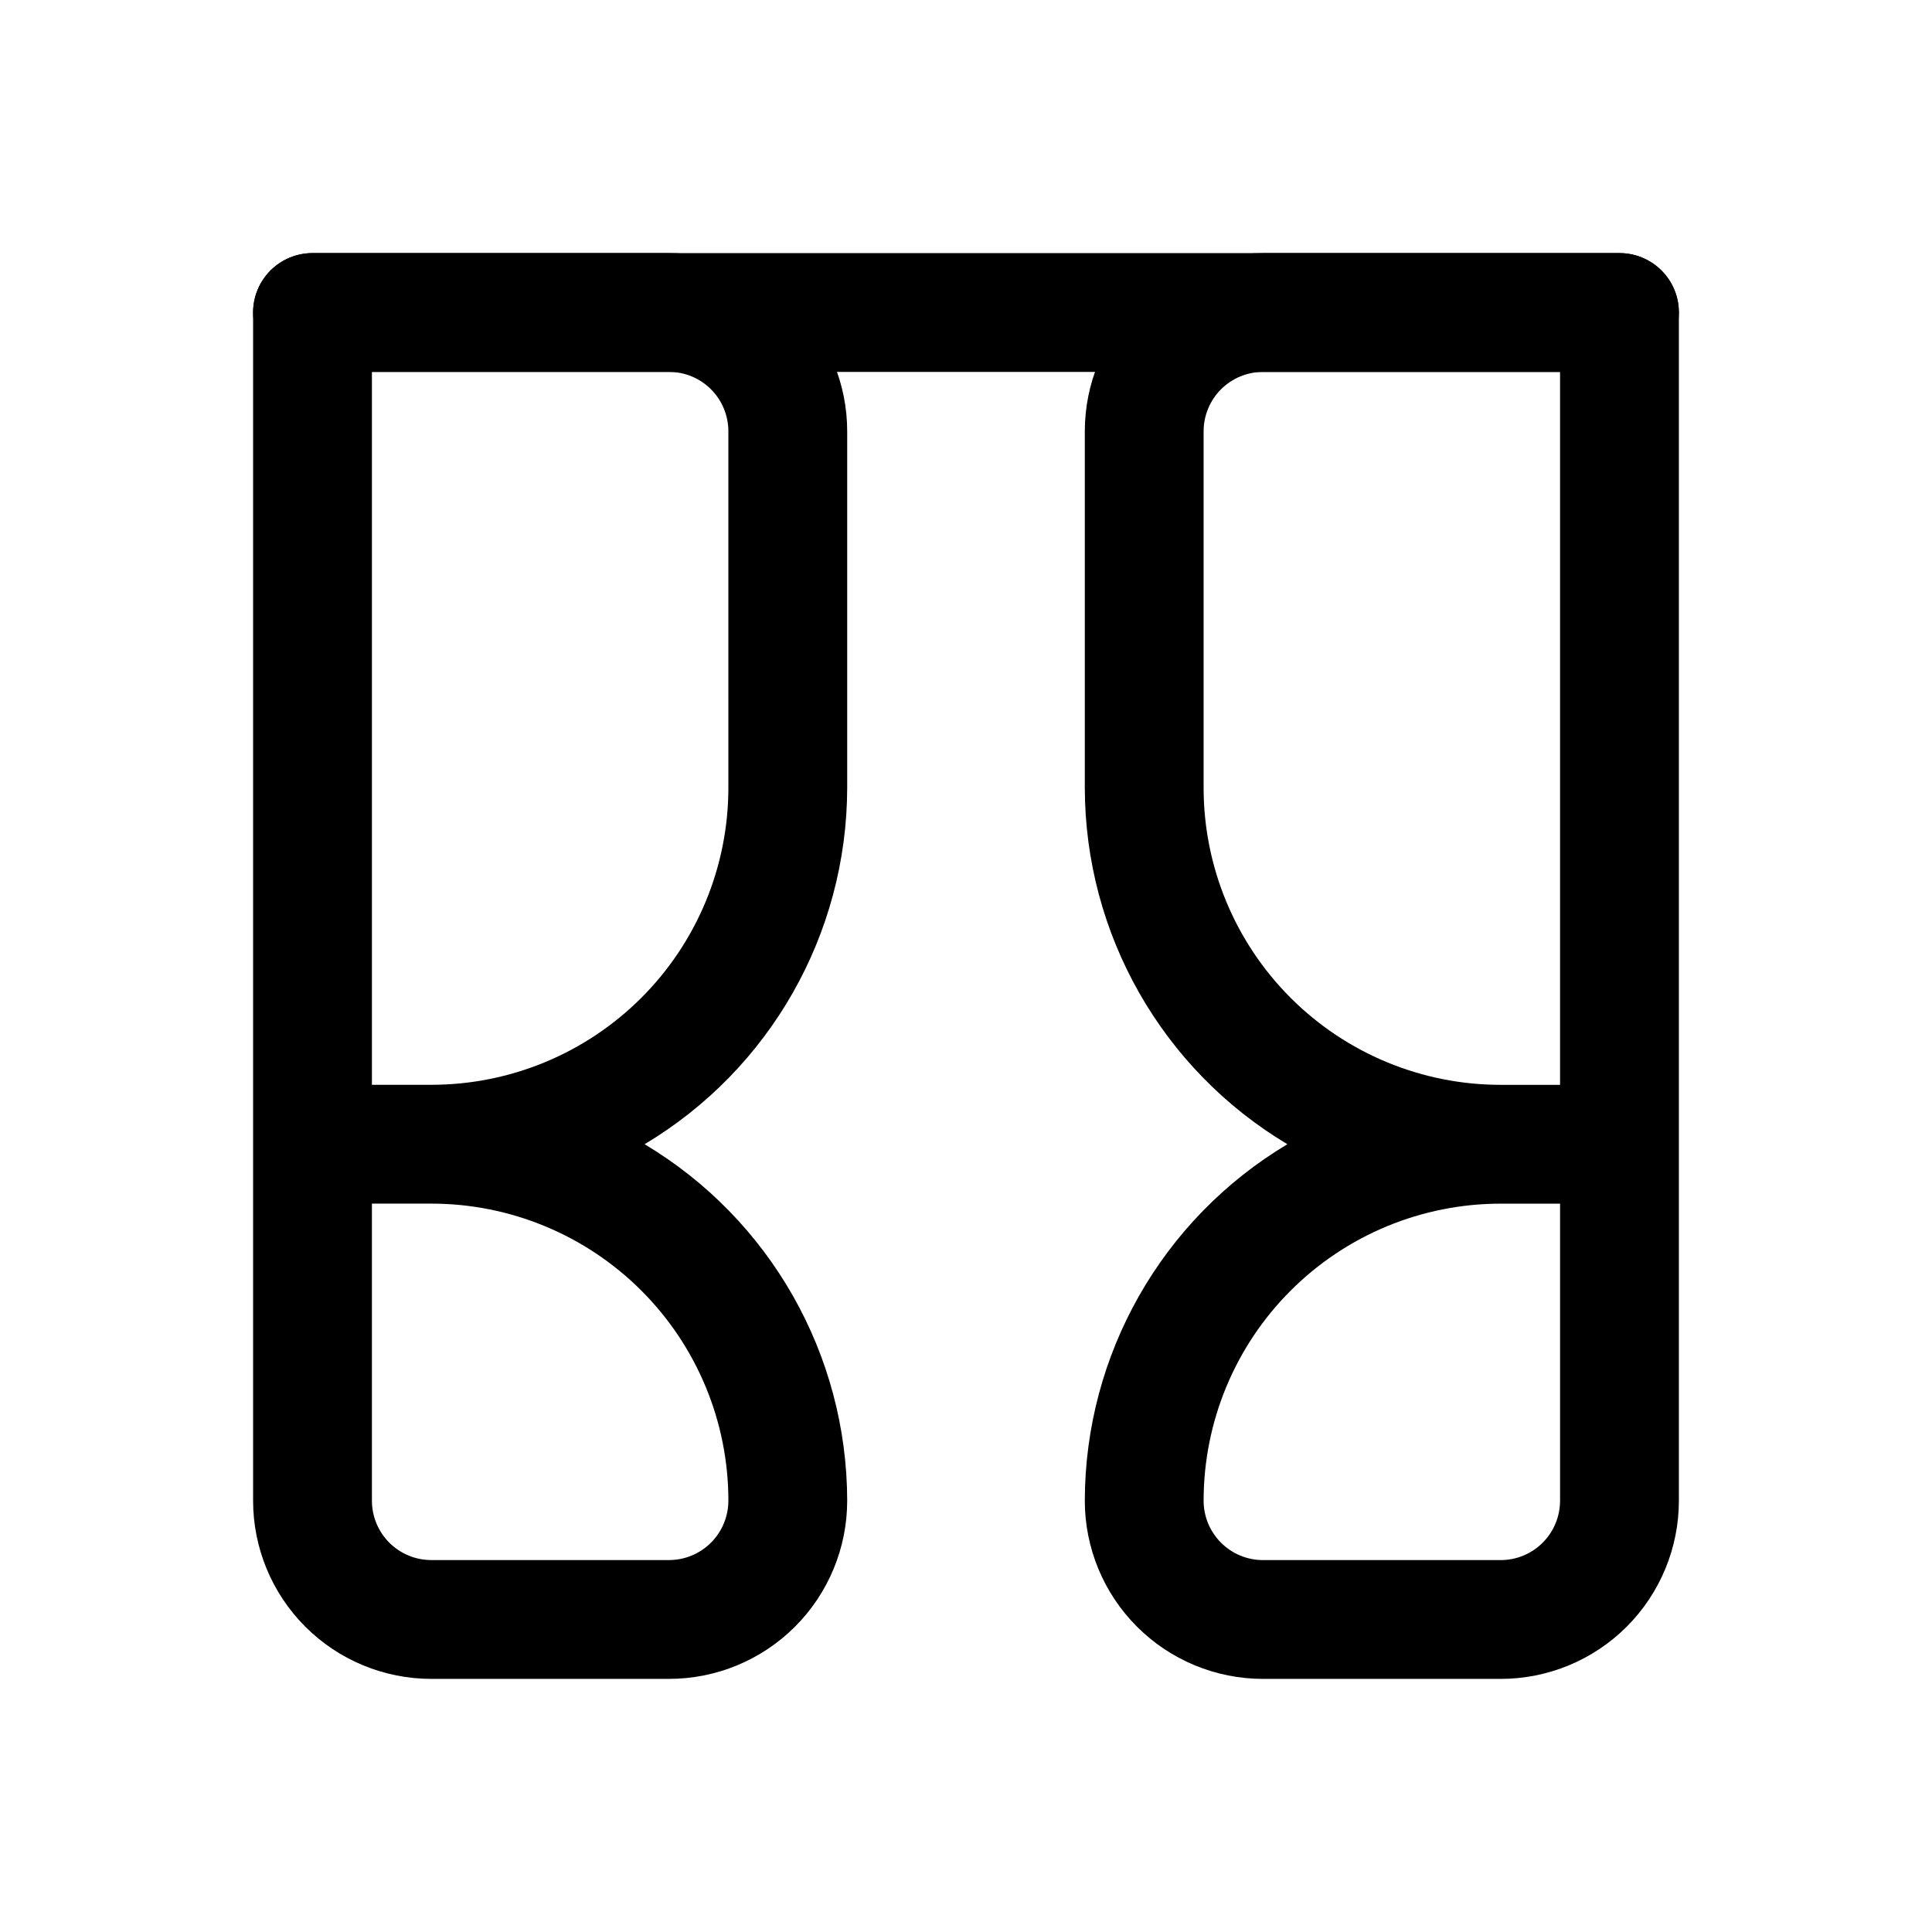
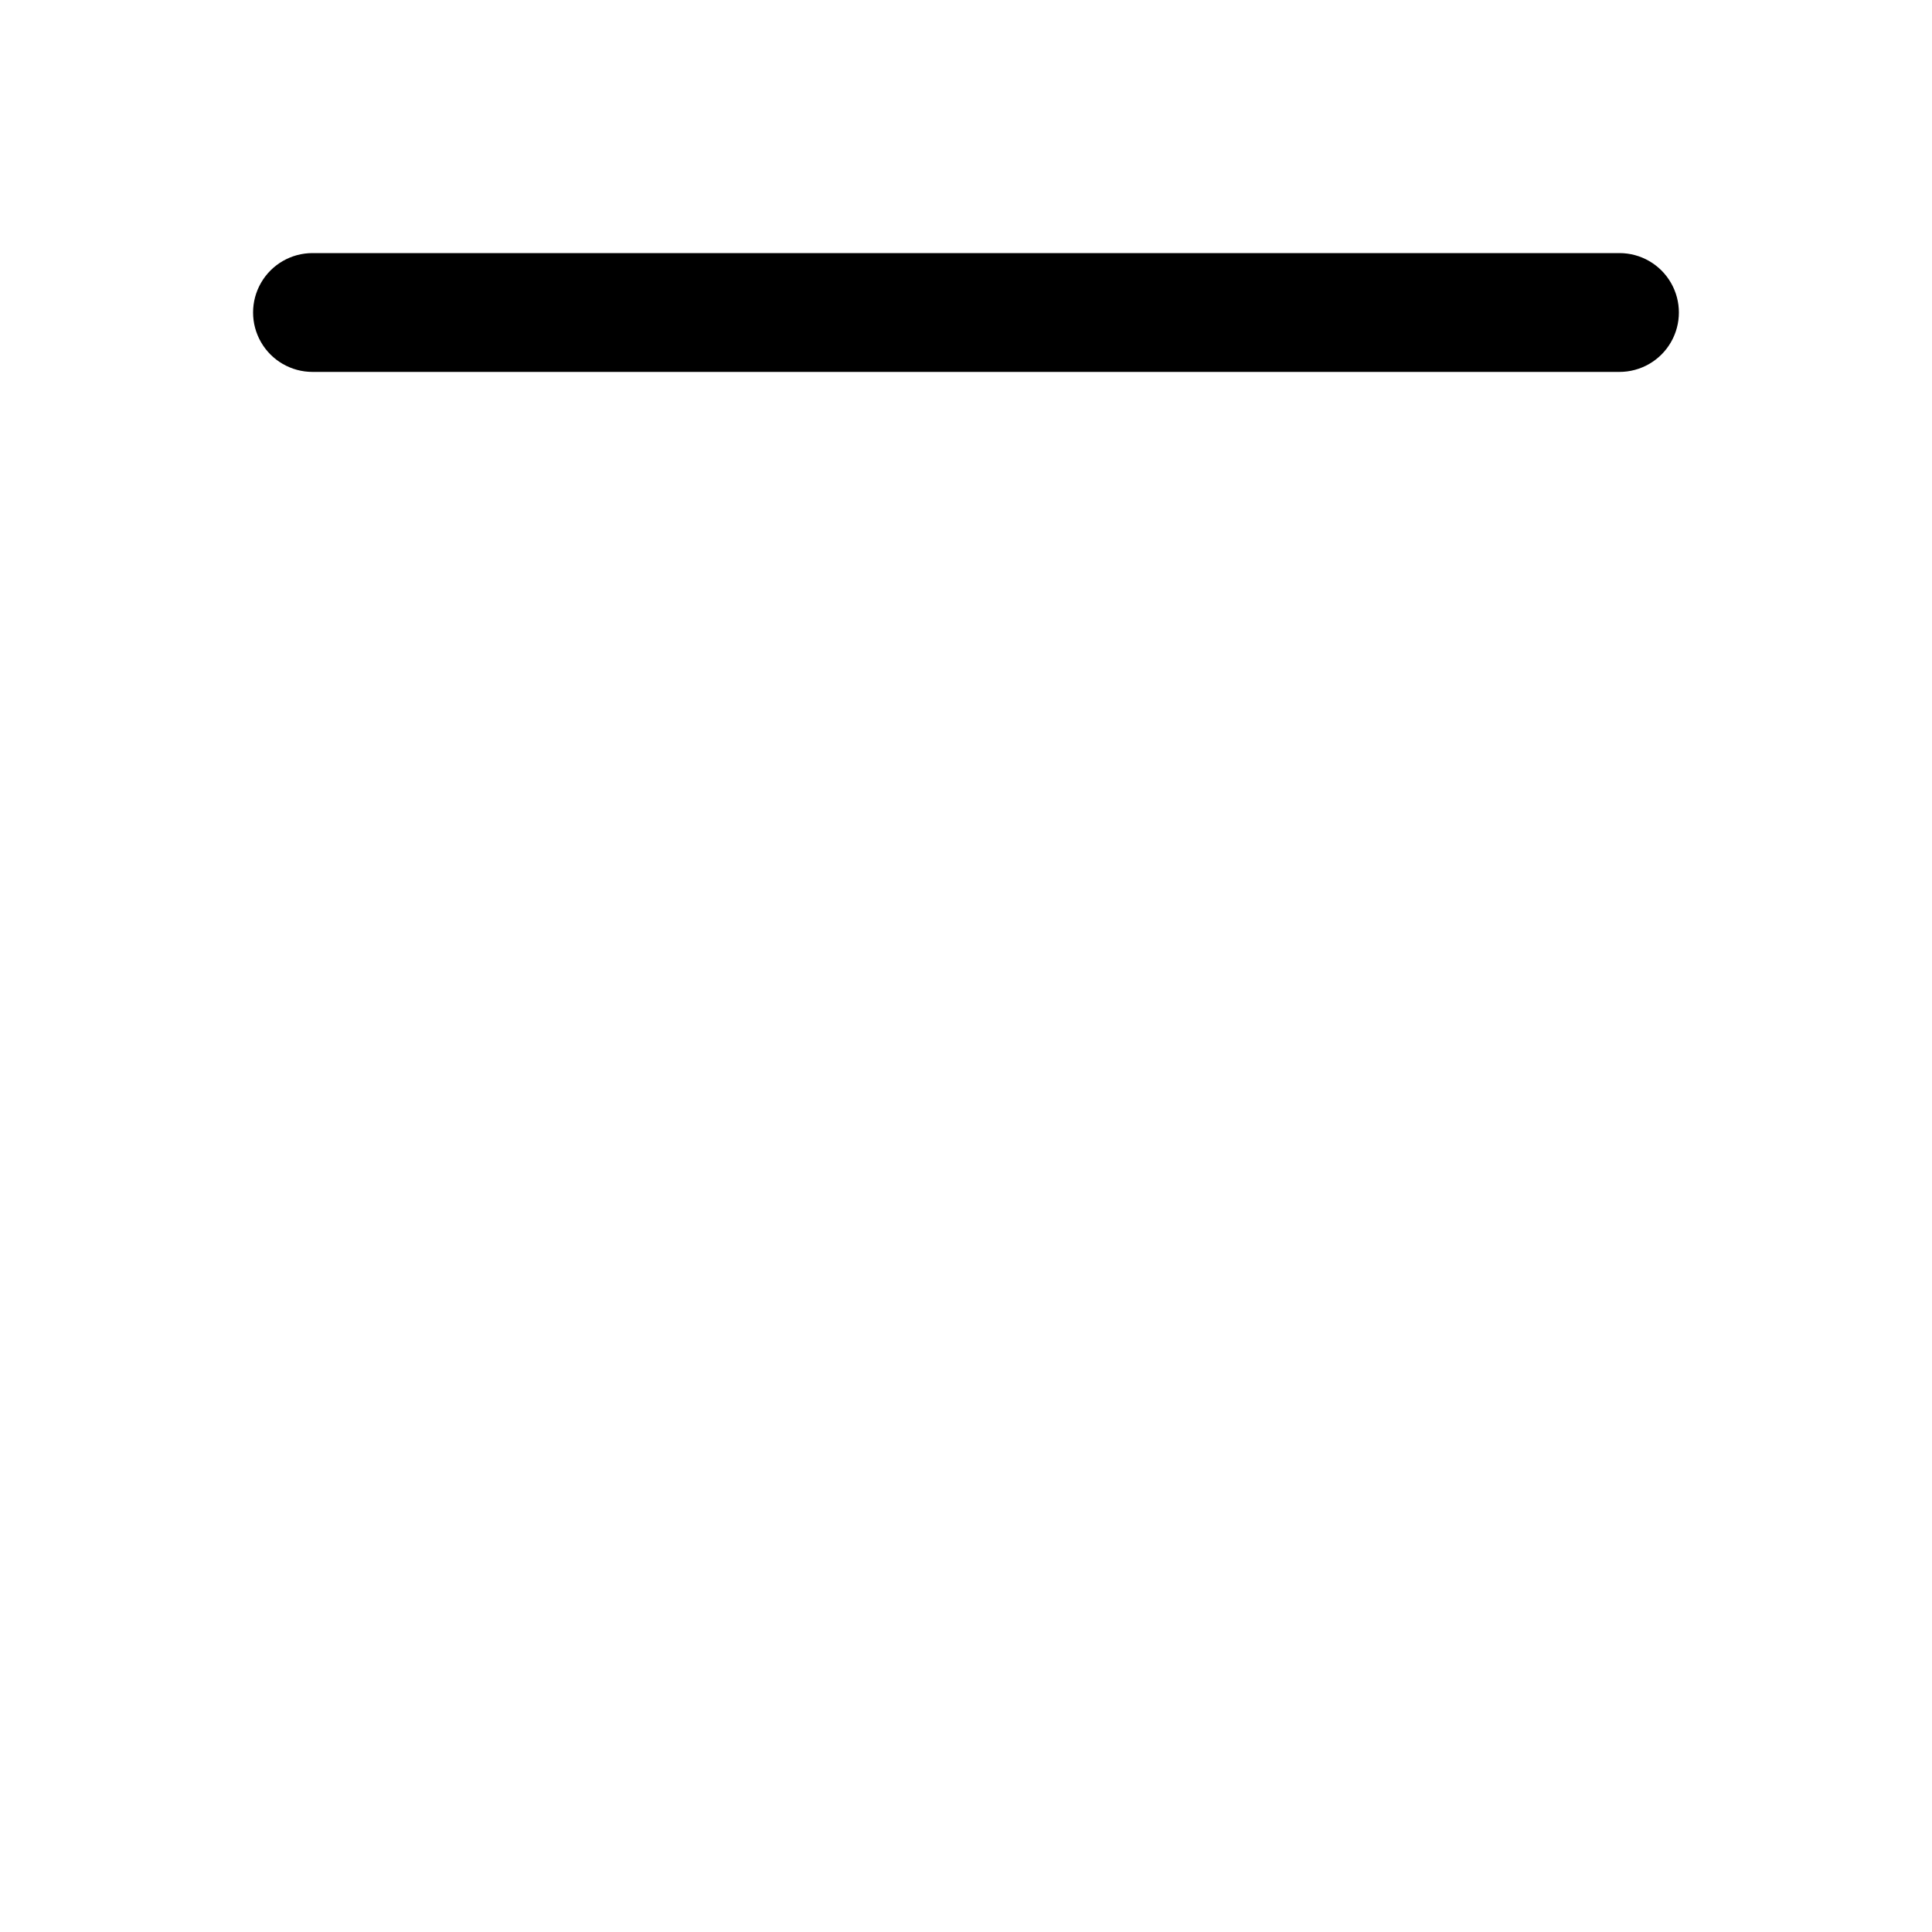
<svg xmlns="http://www.w3.org/2000/svg" fill="#000000" width="800px" height="800px" version="1.1" viewBox="144 144 512 512">
  <g>
    <path d="m573.18 242.56h-346.37c-5.625 0-10.82-3-13.633-7.871s-2.812-10.875 0-15.746 8.008-7.871 13.633-7.871h346.37c5.625 0 10.82 3 13.633 7.871s2.812 10.875 0 15.746-8.008 7.871-13.633 7.871z" />
-     <path d="m573.18 211.07h-94.465c-12.527 0-24.539 4.977-33.398 13.832-8.859 8.859-13.832 20.871-13.832 33.398v94.465c0.051 38.734 20.434 74.602 53.684 94.465-33.25 19.867-53.633 55.73-53.684 94.465 0 12.527 4.973 24.539 13.832 33.398 8.859 8.855 20.871 13.832 33.398 13.832h62.977c12.527 0 24.539-4.977 33.398-13.832 8.855-8.859 13.832-20.871 13.832-33.398v-314.88c0-4.176-1.656-8.18-4.609-11.133-2.953-2.949-6.957-4.609-11.133-4.609zm-110.21 141.7v-94.465c0-4.176 1.656-8.18 4.609-11.133 2.953-2.953 6.957-4.609 11.133-4.609h78.719v188.93h-15.742c-20.879 0-40.902-8.297-55.664-23.059-14.762-14.762-23.055-34.785-23.055-55.664zm94.465 188.93h-0.004c0 4.176-1.656 8.18-4.609 11.133s-6.957 4.609-11.133 4.609h-62.977c-4.176 0-8.18-1.656-11.133-4.609-2.953-2.953-4.609-6.957-4.609-11.133 0-20.879 8.293-40.902 23.055-55.664s34.785-23.055 55.664-23.055h15.742z" />
-     <path d="m321.28 211.07h-94.465c-4.176 0-8.18 1.66-11.133 4.609-2.949 2.953-4.609 6.957-4.609 11.133v314.88c0 12.527 4.977 24.539 13.832 33.398 8.859 8.855 20.871 13.832 33.398 13.832h62.977c12.527 0 24.543-4.977 33.398-13.832 8.859-8.859 13.836-20.871 13.836-33.398-0.055-38.734-20.438-74.598-53.688-94.465 33.25-19.863 53.633-55.73 53.688-94.465v-94.465c0-12.527-4.977-24.539-13.836-33.398-8.855-8.855-20.871-13.832-33.398-13.832zm15.742 330.62h0.004c0 4.176-1.66 8.18-4.613 11.133s-6.957 4.609-11.133 4.609h-62.977c-4.176 0-8.18-1.656-11.133-4.609s-4.609-6.957-4.609-11.133v-78.719h15.742c20.879 0 40.902 8.293 55.664 23.055 14.766 14.762 23.059 34.785 23.059 55.664zm0-188.93h0.004c0 20.879-8.293 40.902-23.059 55.664-14.762 14.762-34.785 23.059-55.664 23.059h-15.742v-188.93h78.719c4.176 0 8.18 1.656 11.133 4.609s4.613 6.957 4.613 11.133z" />
  </g>
</svg>